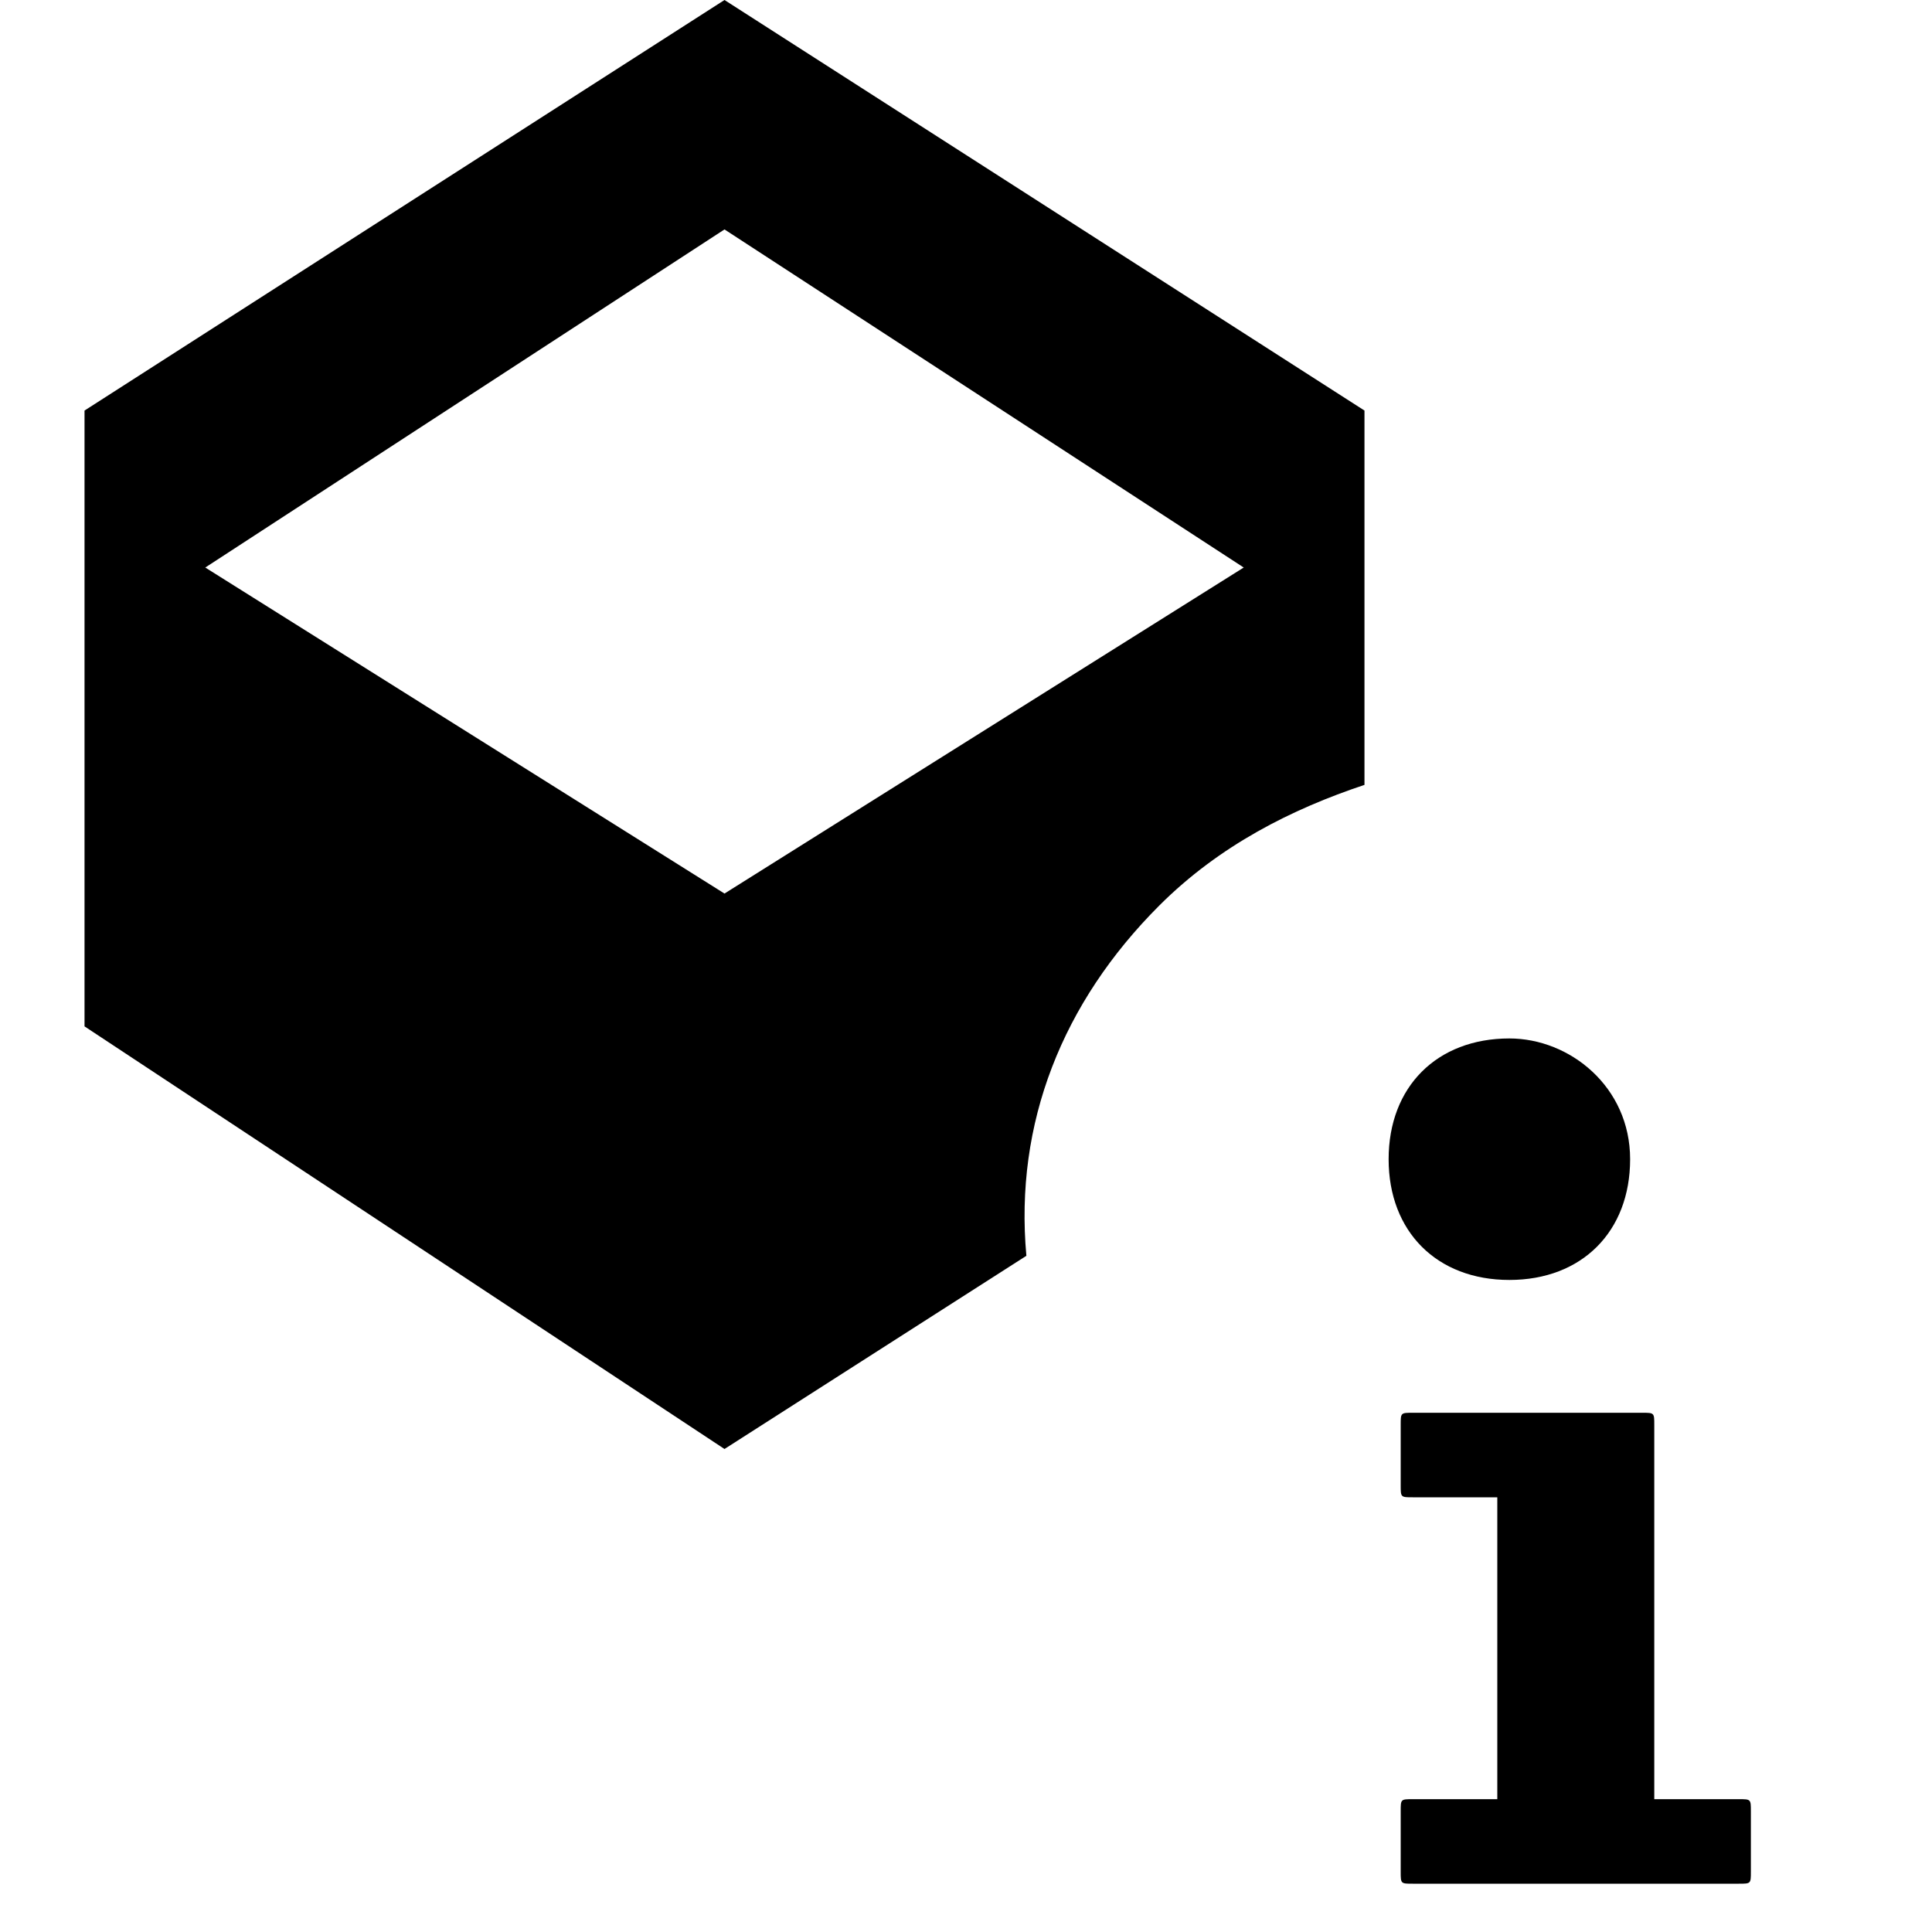
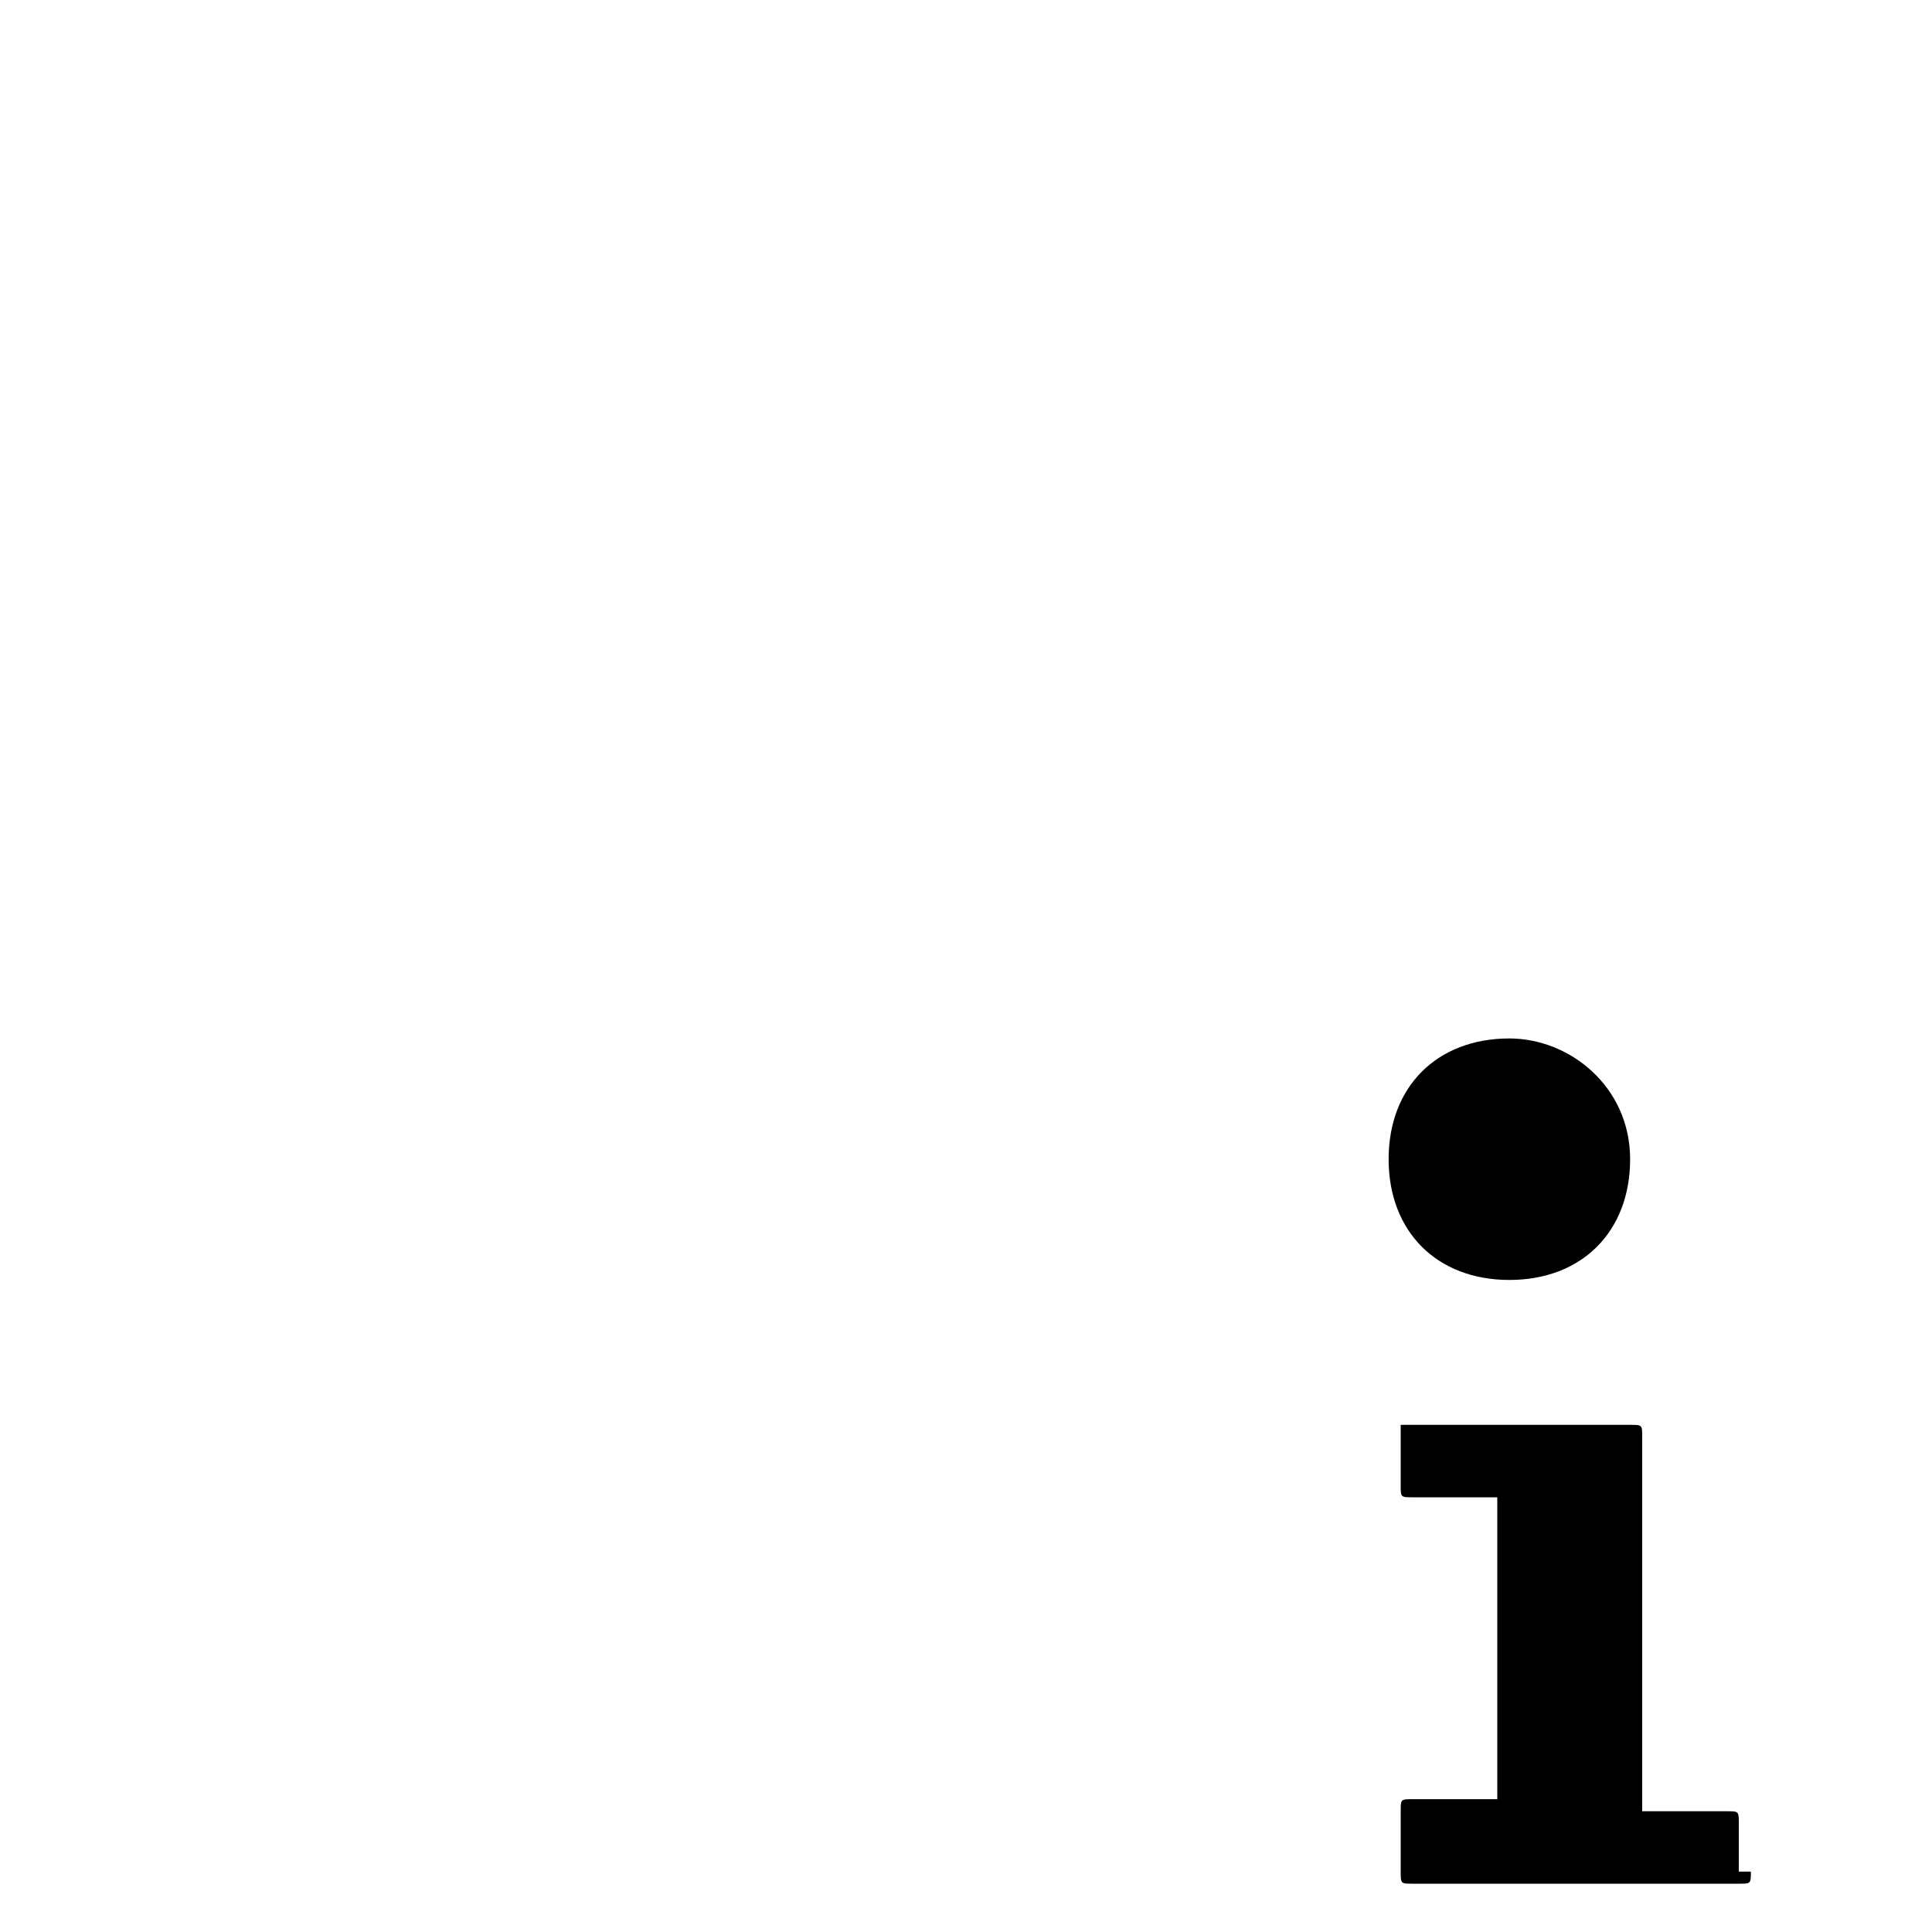
<svg xmlns="http://www.w3.org/2000/svg" version="1.1" id="Layer_1" x="0px" y="0px" viewBox="0 0 16 16" style="enable-background:new 0 0 16 16;" xml:space="preserve">
-   <path d="M9.6,7.5c0.5-0.5,1.1-0.8,1.7-1V3.4L6,0L0.7,3.4v5.1L6,12l2.5-1.6C8.4,9.3,8.8,8.3,9.6,7.5z M1.7,4.7L6,1.9l4.3,2.8L6,7.4  L1.7,4.7z" />
-   <path id="Fill-1502" d="M12.5,10.6c-0.6,0-1-0.4-1-1c0-0.6,0.4-1,1-1c0.5,0,1,0.4,1,1C13.5,10.2,13.1,10.6,12.5,10.6z M14.5,15.5  c0,0.1,0,0.1-0.1,0.1h-2.7c-0.1,0-0.1,0-0.1-0.1V15c0-0.1,0-0.1,0.1-0.1h0.7v-2.5h-0.7c-0.1,0-0.1,0-0.1-0.1v-0.5  c0-0.1,0-0.1,0.1-0.1h1.9c0.1,0,0.1,0,0.1,0.1v3.1h0.7c0.1,0,0.1,0,0.1,0.1V15.5L14.5,15.5z" />
+   <path id="Fill-1502" d="M12.5,10.6c-0.6,0-1-0.4-1-1c0-0.6,0.4-1,1-1c0.5,0,1,0.4,1,1C13.5,10.2,13.1,10.6,12.5,10.6z M14.5,15.5  c0,0.1,0,0.1-0.1,0.1h-2.7c-0.1,0-0.1,0-0.1-0.1V15c0-0.1,0-0.1,0.1-0.1h0.7v-2.5h-0.7c-0.1,0-0.1,0-0.1-0.1v-0.5  h1.9c0.1,0,0.1,0,0.1,0.1v3.1h0.7c0.1,0,0.1,0,0.1,0.1V15.5L14.5,15.5z" />
</svg>